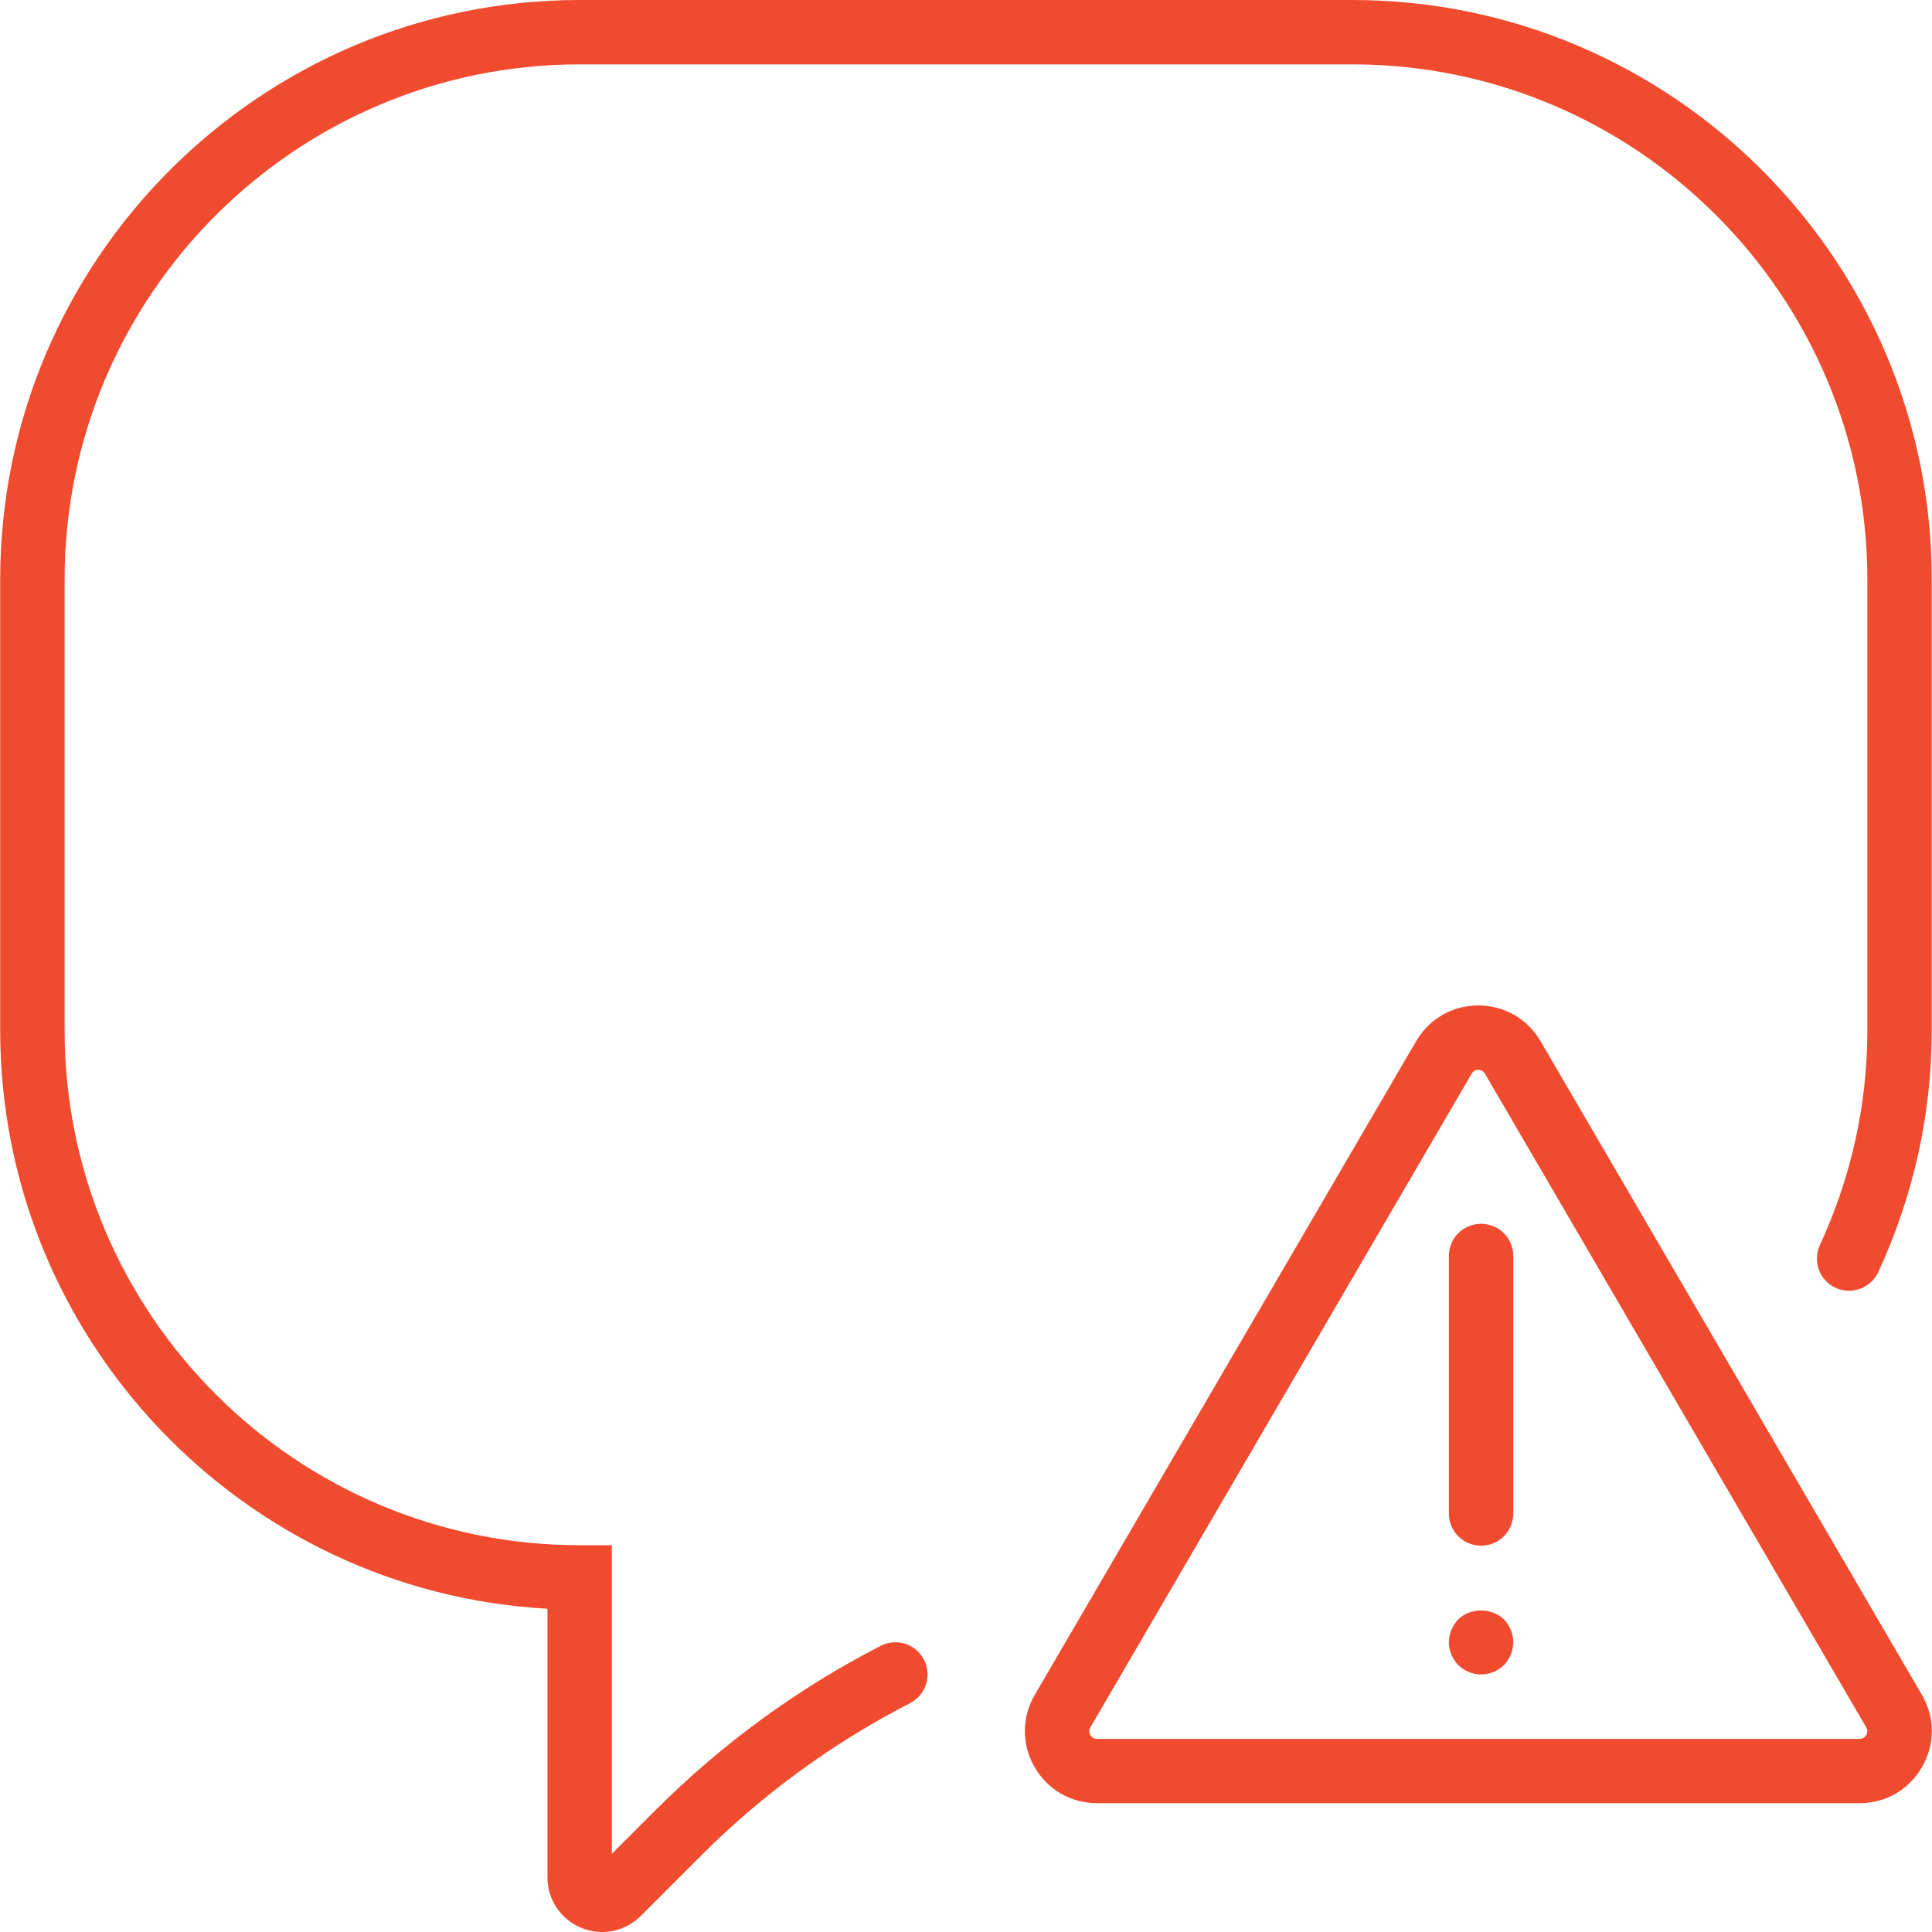
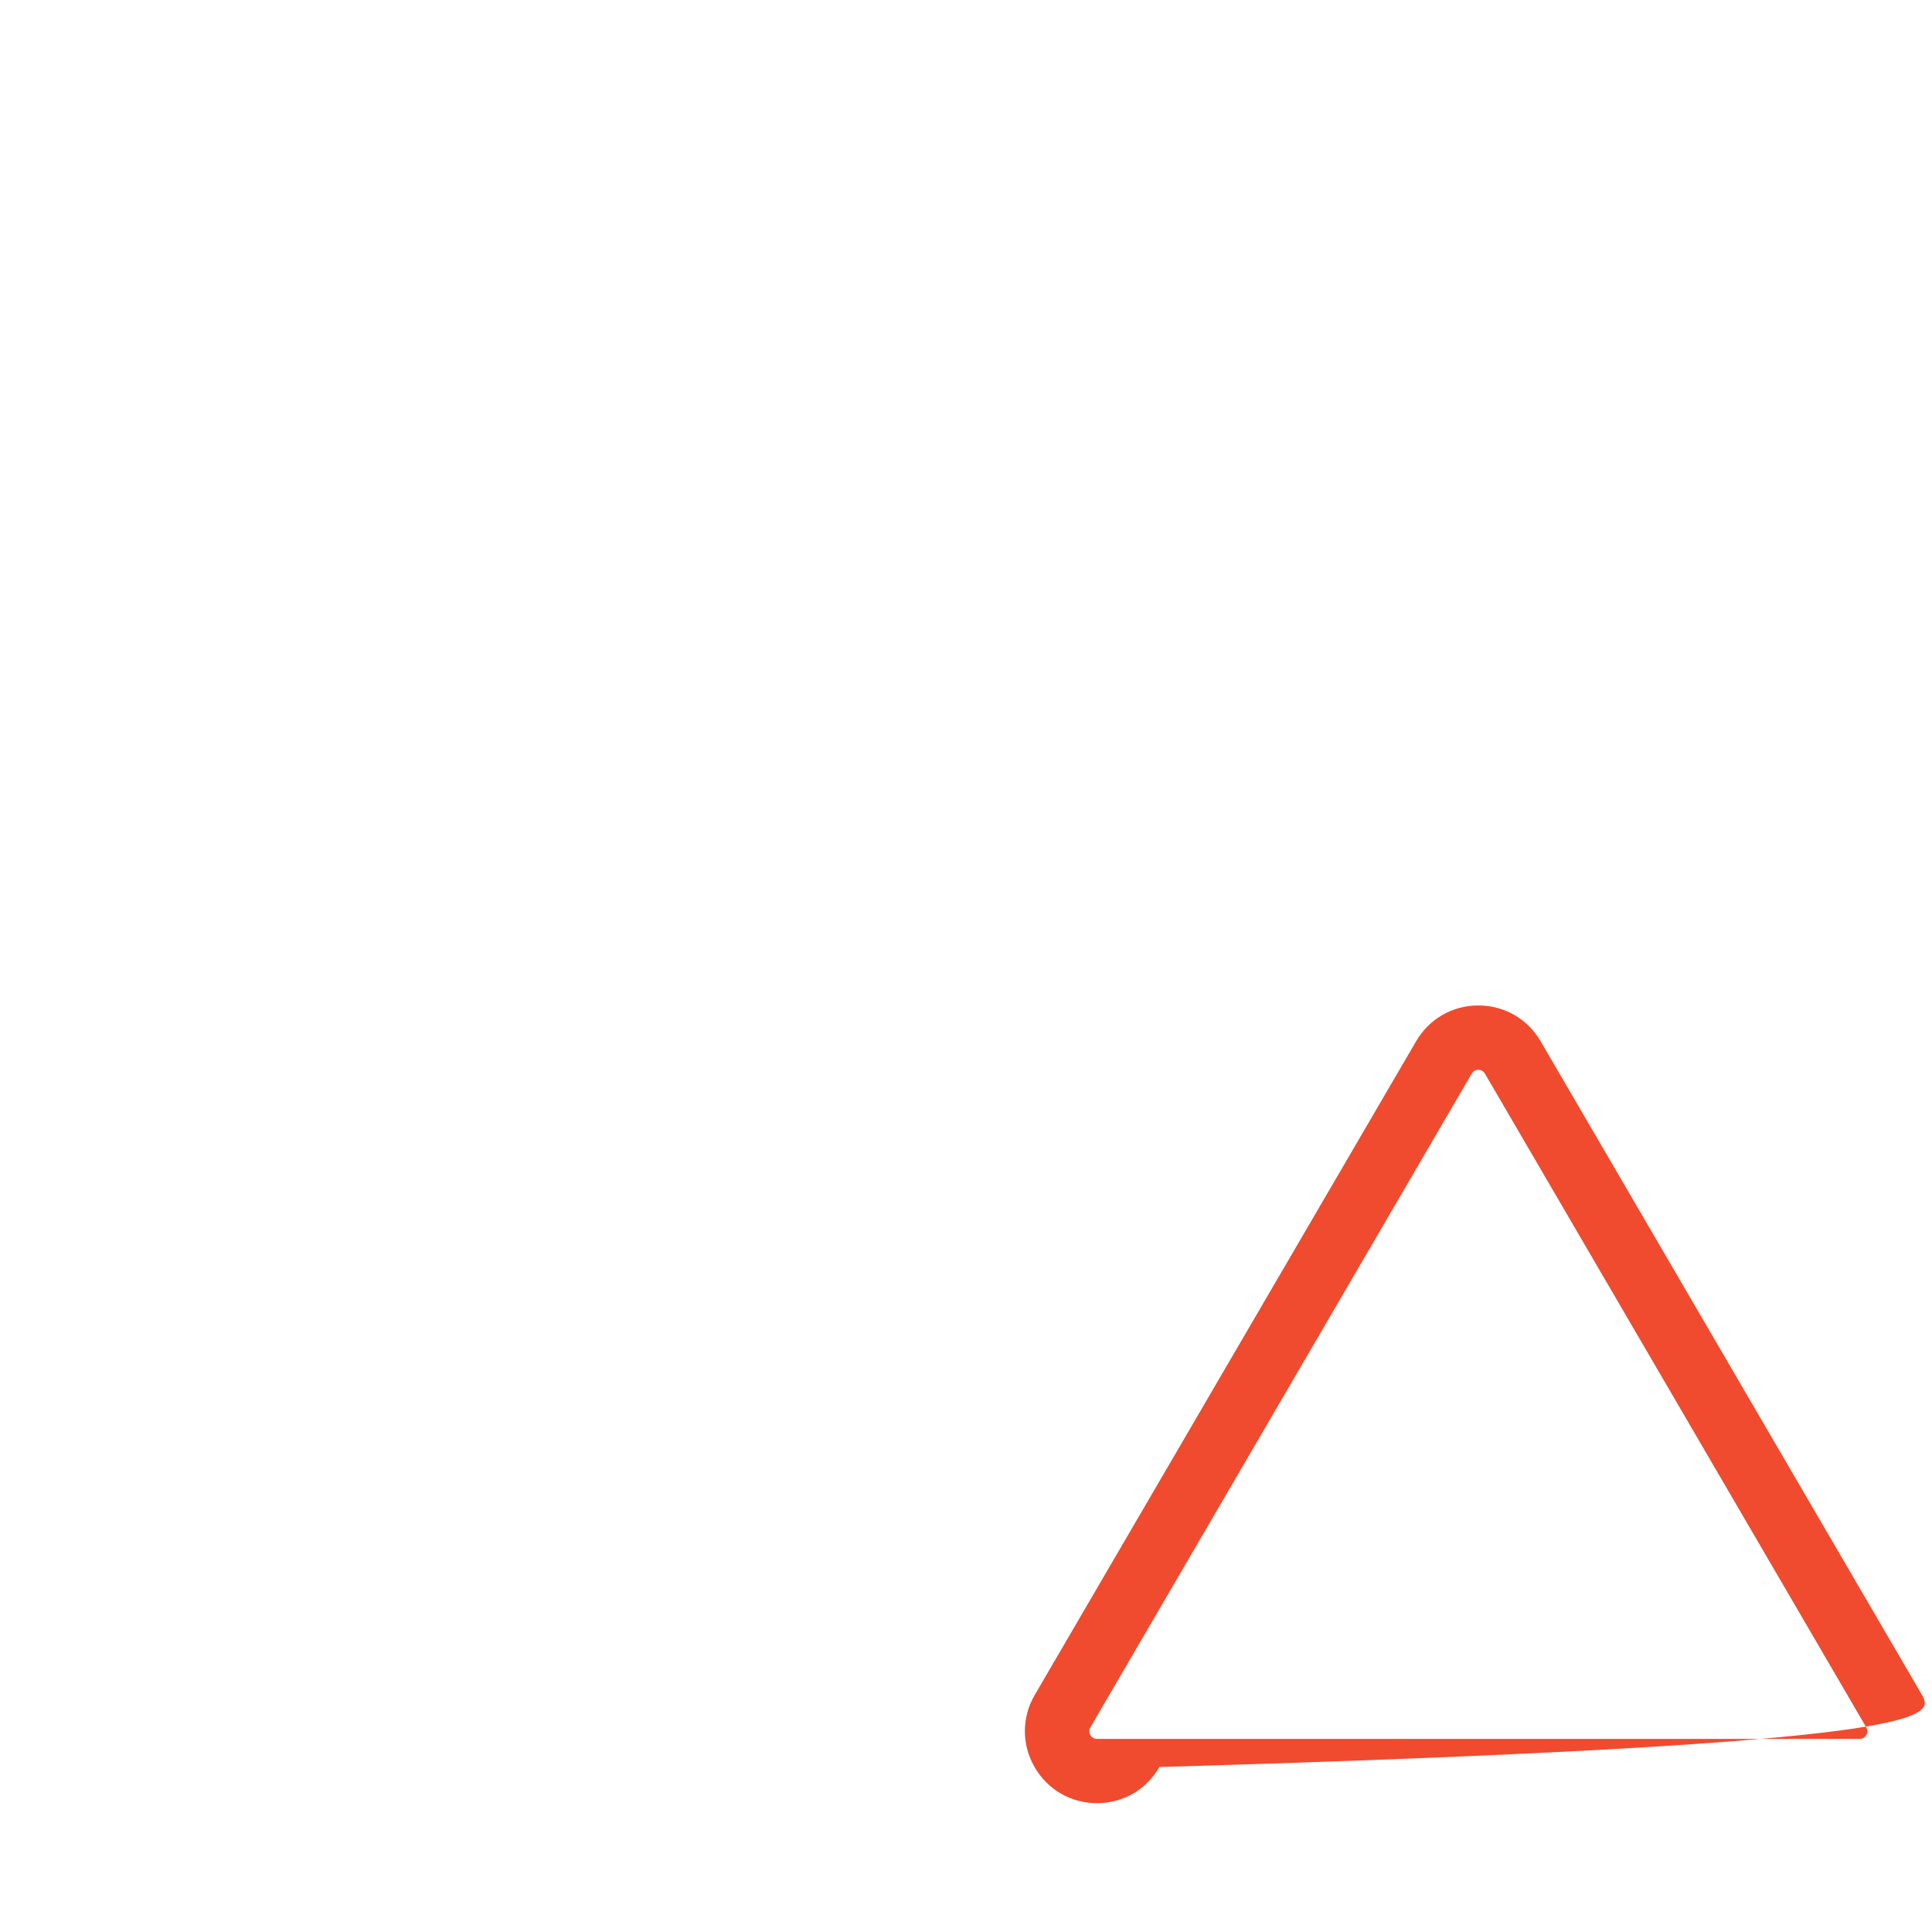
<svg xmlns="http://www.w3.org/2000/svg" version="1.1" baseProfile="basic" id="Layer_1" x="0px" y="0px" width="50px" height="50px" viewBox="0 0 50 50" xml:space="preserve">
  <g>
-     <path fill="#F04B2E" d="M49.739,43.863L39.87,26.947c-0.338-0.58-0.939-0.926-1.611-0.926c-0.67,0-1.271,0.346-1.61,0.926   L26.78,43.863c-0.34,0.583-0.343,1.282-0.006,1.867c0.336,0.586,0.94,0.936,1.616,0.936h19.737c0.676,0,1.279-0.35,1.615-0.936   C50.081,45.146,50.079,44.448,49.739,43.863z M48.298,44.902c-0.024,0.045-0.077,0.1-0.171,0.1H28.39   c-0.095,0-0.146-0.055-0.172-0.1c-0.026-0.046-0.046-0.117,0.001-0.199l9.868-16.917c0.048-0.081,0.119-0.099,0.171-0.099   c0.053,0,0.123,0.018,0.172,0.099l9.868,16.917C48.346,44.785,48.326,44.856,48.298,44.902z" />
-     <path fill="#F04B2E" d="M38.331,31.672c-0.461,0-0.834,0.371-0.834,0.832v6.666c0,0.46,0.373,0.832,0.834,0.832   c0.459,0,0.832-0.372,0.832-0.832v-6.666C39.163,32.043,38.79,31.672,38.331,31.672z" />
-     <path fill="#F04B2E" d="M37.739,41.91c-0.15,0.158-0.242,0.374-0.242,0.592c0,0.217,0.092,0.434,0.242,0.592   c0.158,0.149,0.375,0.241,0.592,0.241s0.433-0.092,0.591-0.241c0.15-0.158,0.241-0.375,0.241-0.592   c0-0.227-0.091-0.434-0.241-0.592C38.604,41.602,38.055,41.602,37.739,41.91z" />
-     <path fill="#F04B2E" d="M22.792,42.594c-2.152,1.107-4.111,2.537-5.824,4.25l-1.133,1.133V39.99h-0.833   c-7.35,0-13.33-5.98-13.33-13.33V14.996c0-7.35,5.98-13.33,13.33-13.33h19.995c7.35,0,13.33,5.98,13.33,13.33V26.66   c0,1.922-0.413,3.794-1.229,5.564c-0.192,0.418-0.011,0.913,0.408,1.105c0.415,0.191,0.911,0.008,1.104-0.408   c0.918-1.991,1.383-4.098,1.383-6.262V14.996C49.993,6.728,43.264,0,34.997,0H15.001C6.732,0,0.005,6.728,0.005,14.996V26.66   c0,7.989,6.28,14.539,14.163,14.974v6.952c0,0.572,0.342,1.086,0.872,1.305C15.216,49.965,15.401,50,15.583,50   c0.368,0,0.728-0.145,0.999-0.415l1.563-1.563c1.59-1.59,3.409-2.918,5.408-3.945c0.409-0.211,0.571-0.713,0.36-1.123   C23.703,42.545,23.201,42.383,22.792,42.594z" />
+     <path fill="#F04B2E" d="M49.739,43.863L39.87,26.947c-0.338-0.58-0.939-0.926-1.611-0.926c-0.67,0-1.271,0.346-1.61,0.926   L26.78,43.863c-0.34,0.583-0.343,1.282-0.006,1.867c0.336,0.586,0.94,0.936,1.616,0.936c0.676,0,1.279-0.35,1.615-0.936   C50.081,45.146,50.079,44.448,49.739,43.863z M48.298,44.902c-0.024,0.045-0.077,0.1-0.171,0.1H28.39   c-0.095,0-0.146-0.055-0.172-0.1c-0.026-0.046-0.046-0.117,0.001-0.199l9.868-16.917c0.048-0.081,0.119-0.099,0.171-0.099   c0.053,0,0.123,0.018,0.172,0.099l9.868,16.917C48.346,44.785,48.326,44.856,48.298,44.902z" />
  </g>
</svg>